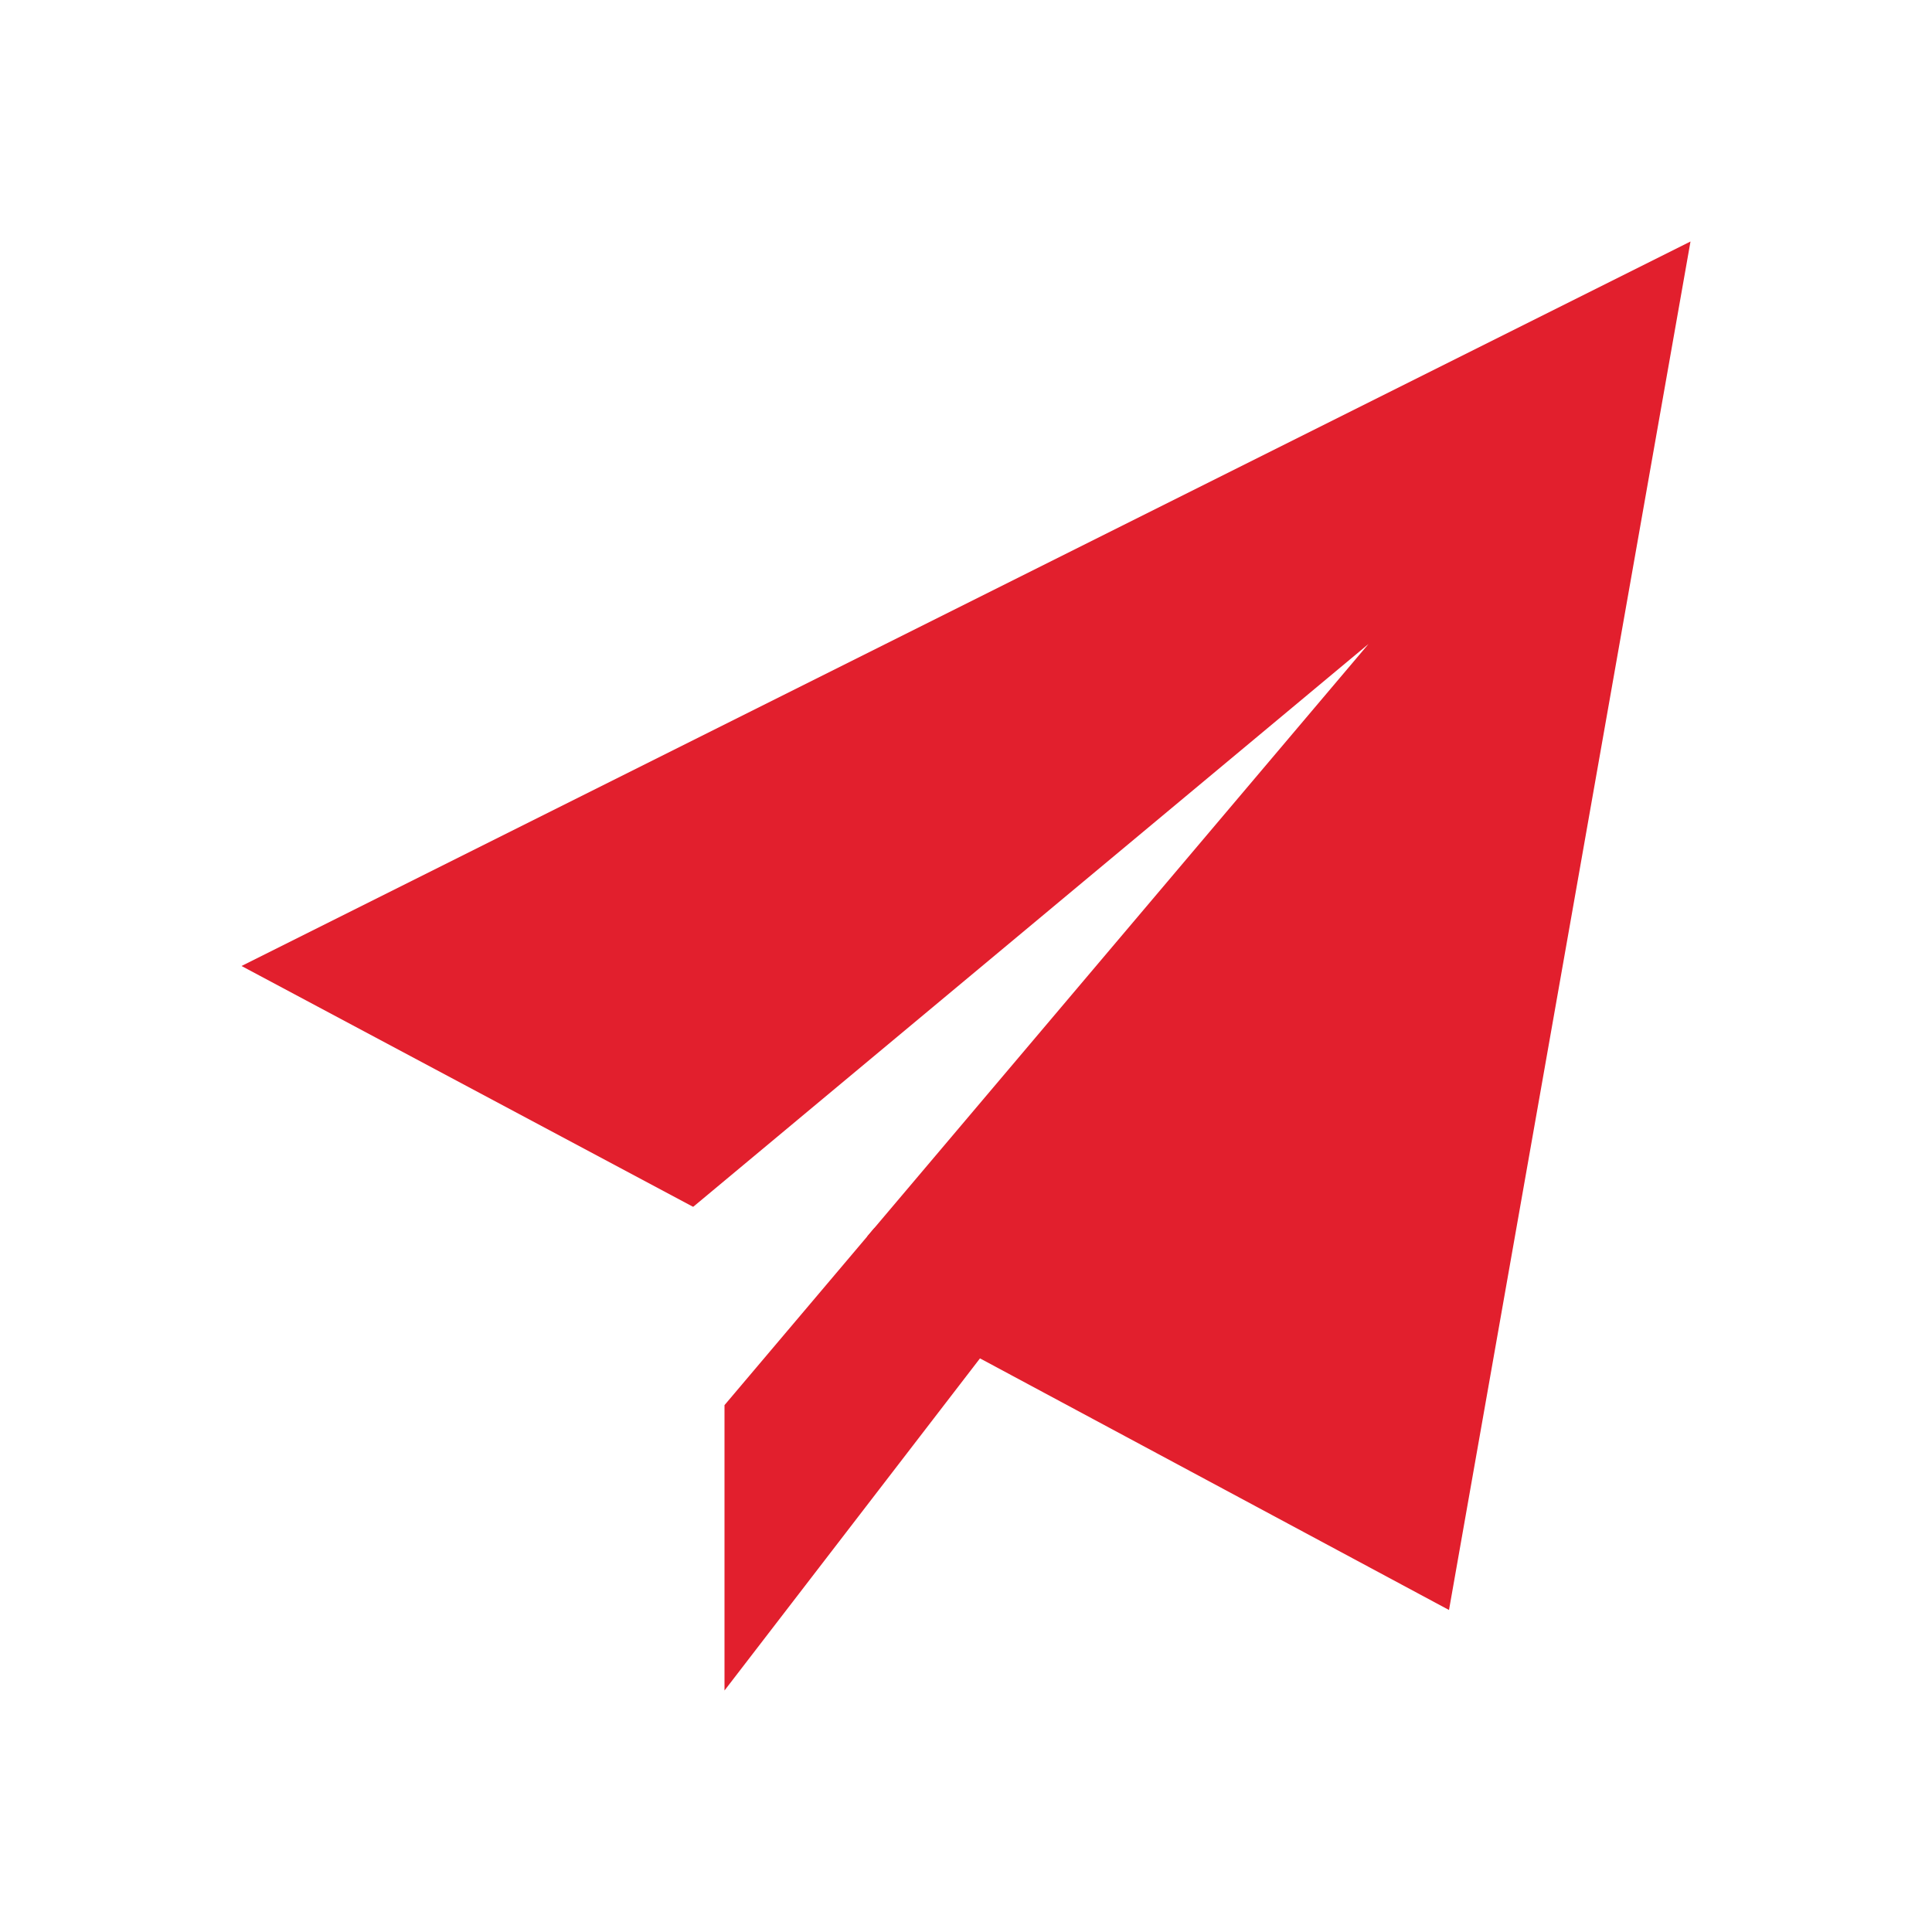
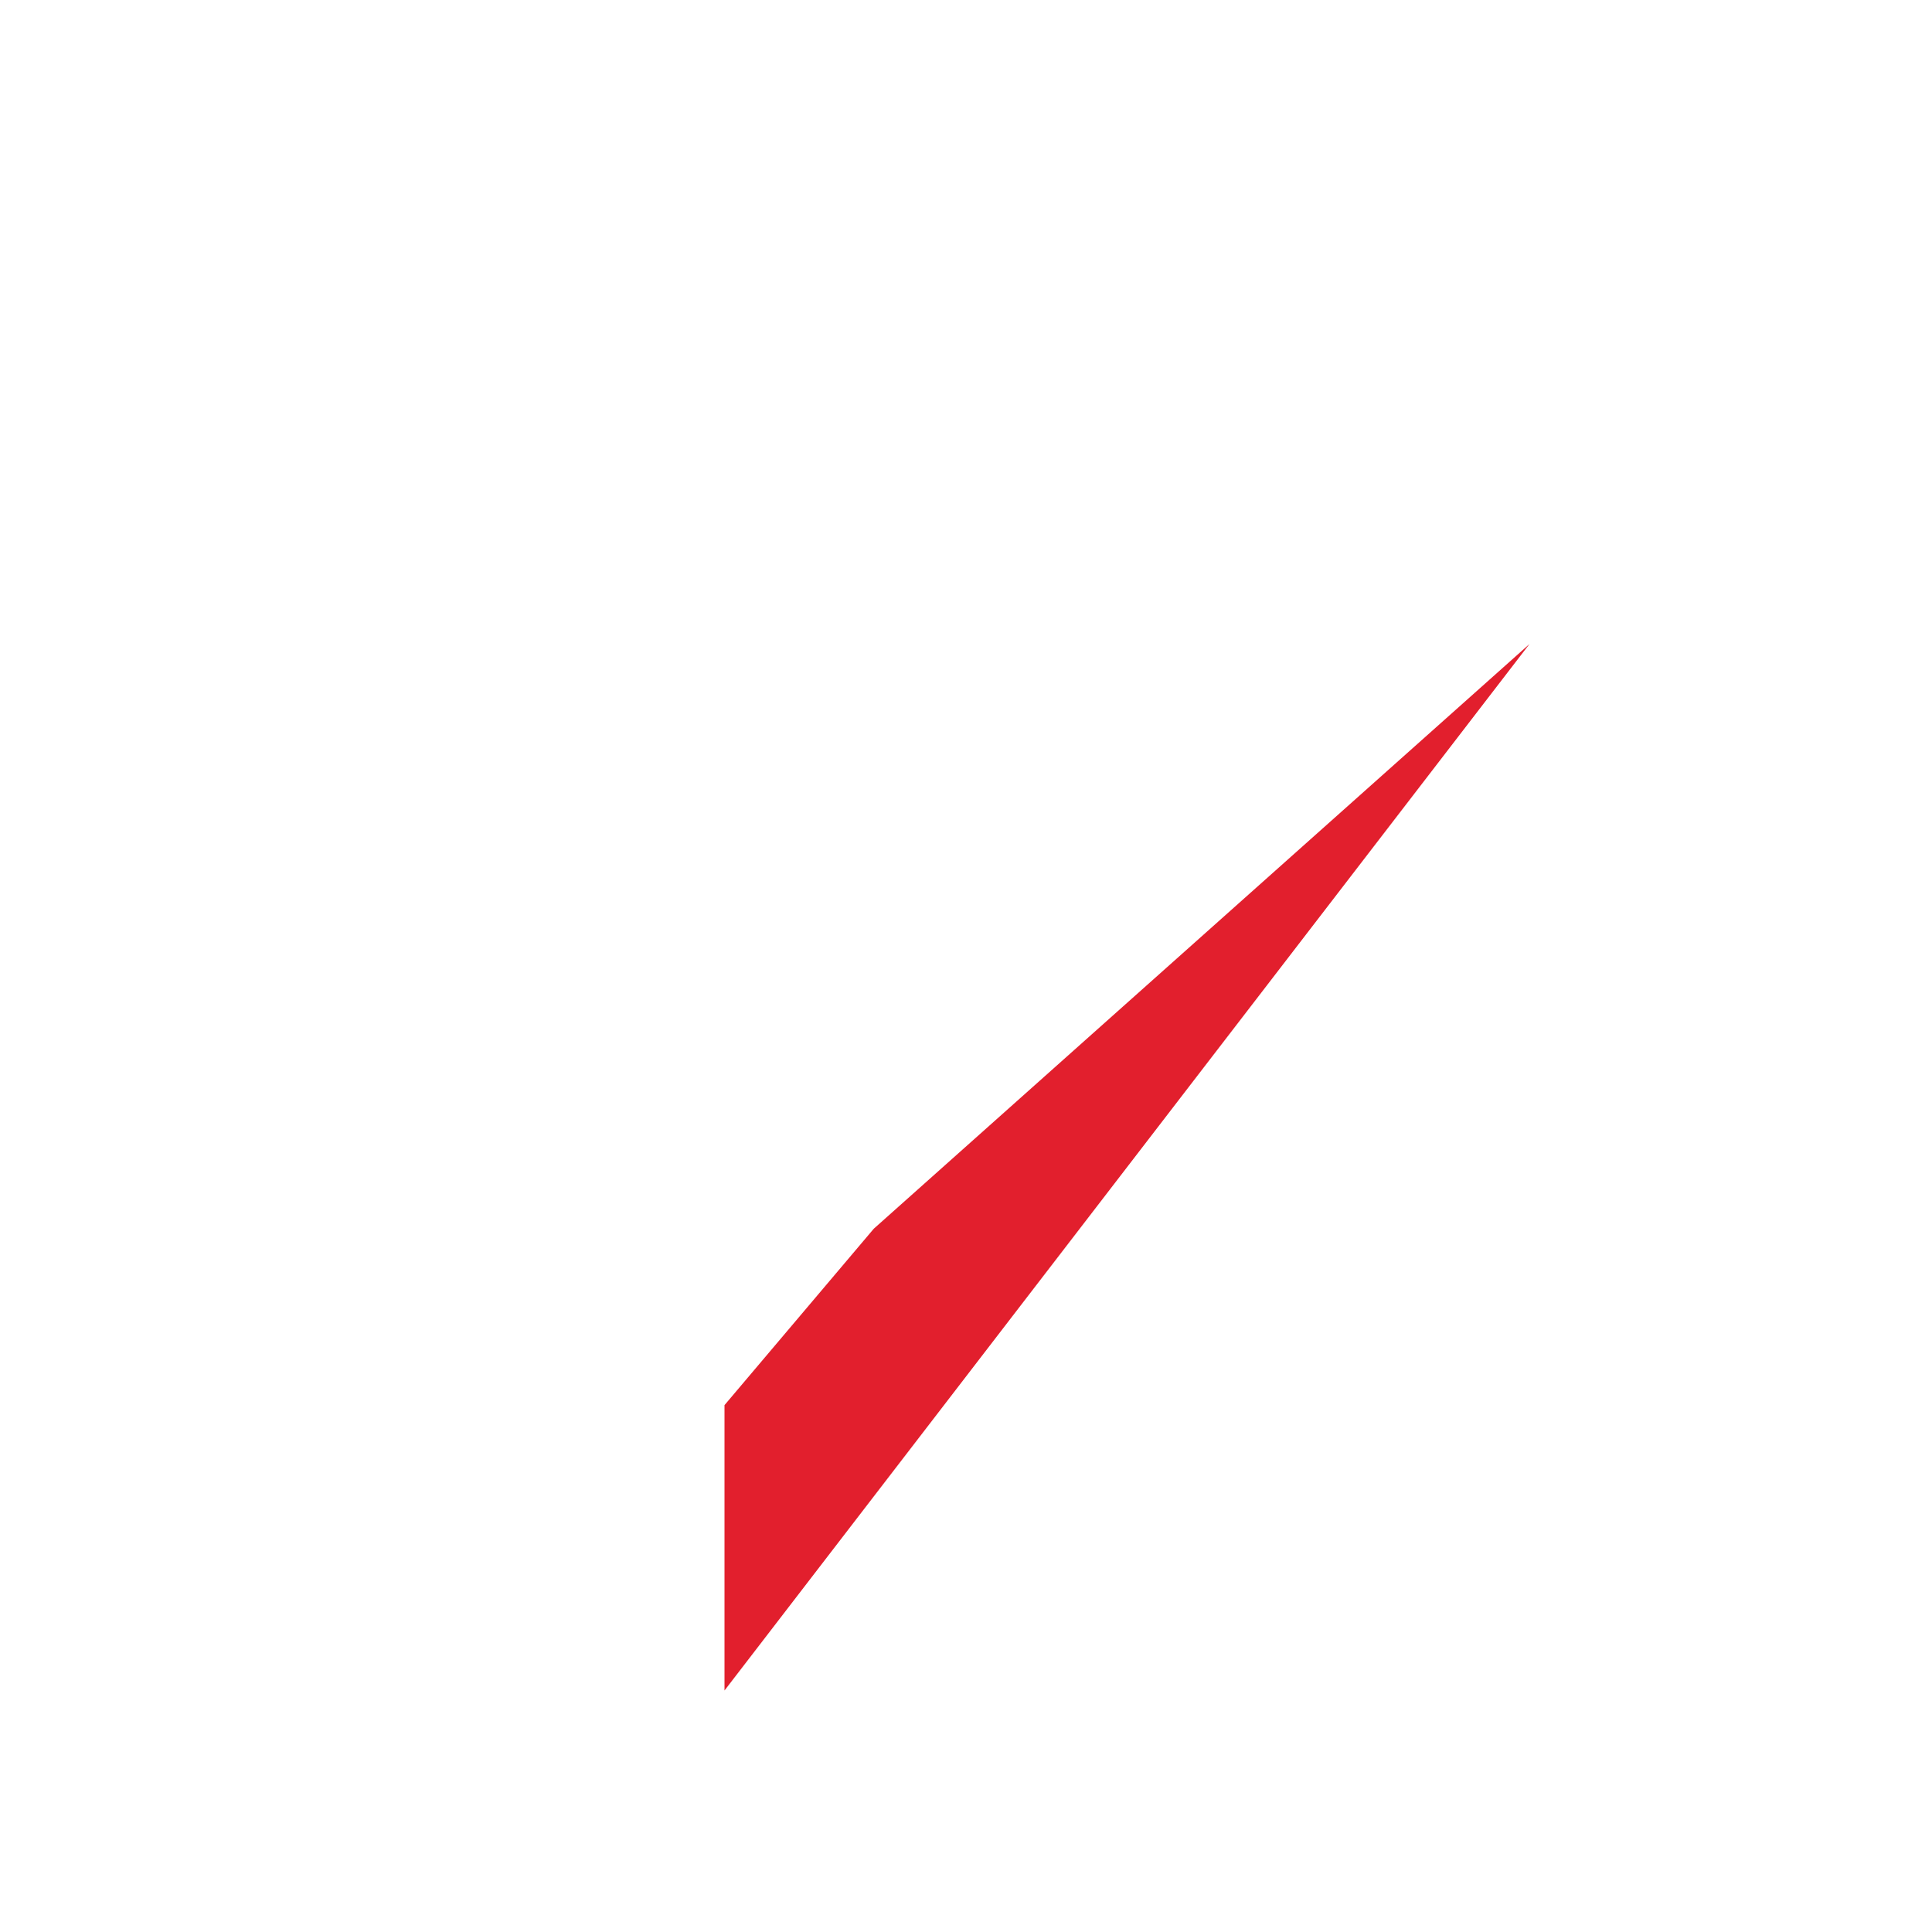
<svg xmlns="http://www.w3.org/2000/svg" data-name="Layer 45" height="24" id="Layer_45" viewBox="0 0 24 24" width="24">
  <title />
  <polygon points="10.854 15.264 9 17.455 9 21 19 8 10.854 15.264" style="fill:#E21F2D" />
-   <polygon points="3 12 8.607 14.99 8.613 14.99 17 8 10.775 15.357 12 16.781 18 20 21 3 3 12" style="fill:#E21F2D" />
</svg>